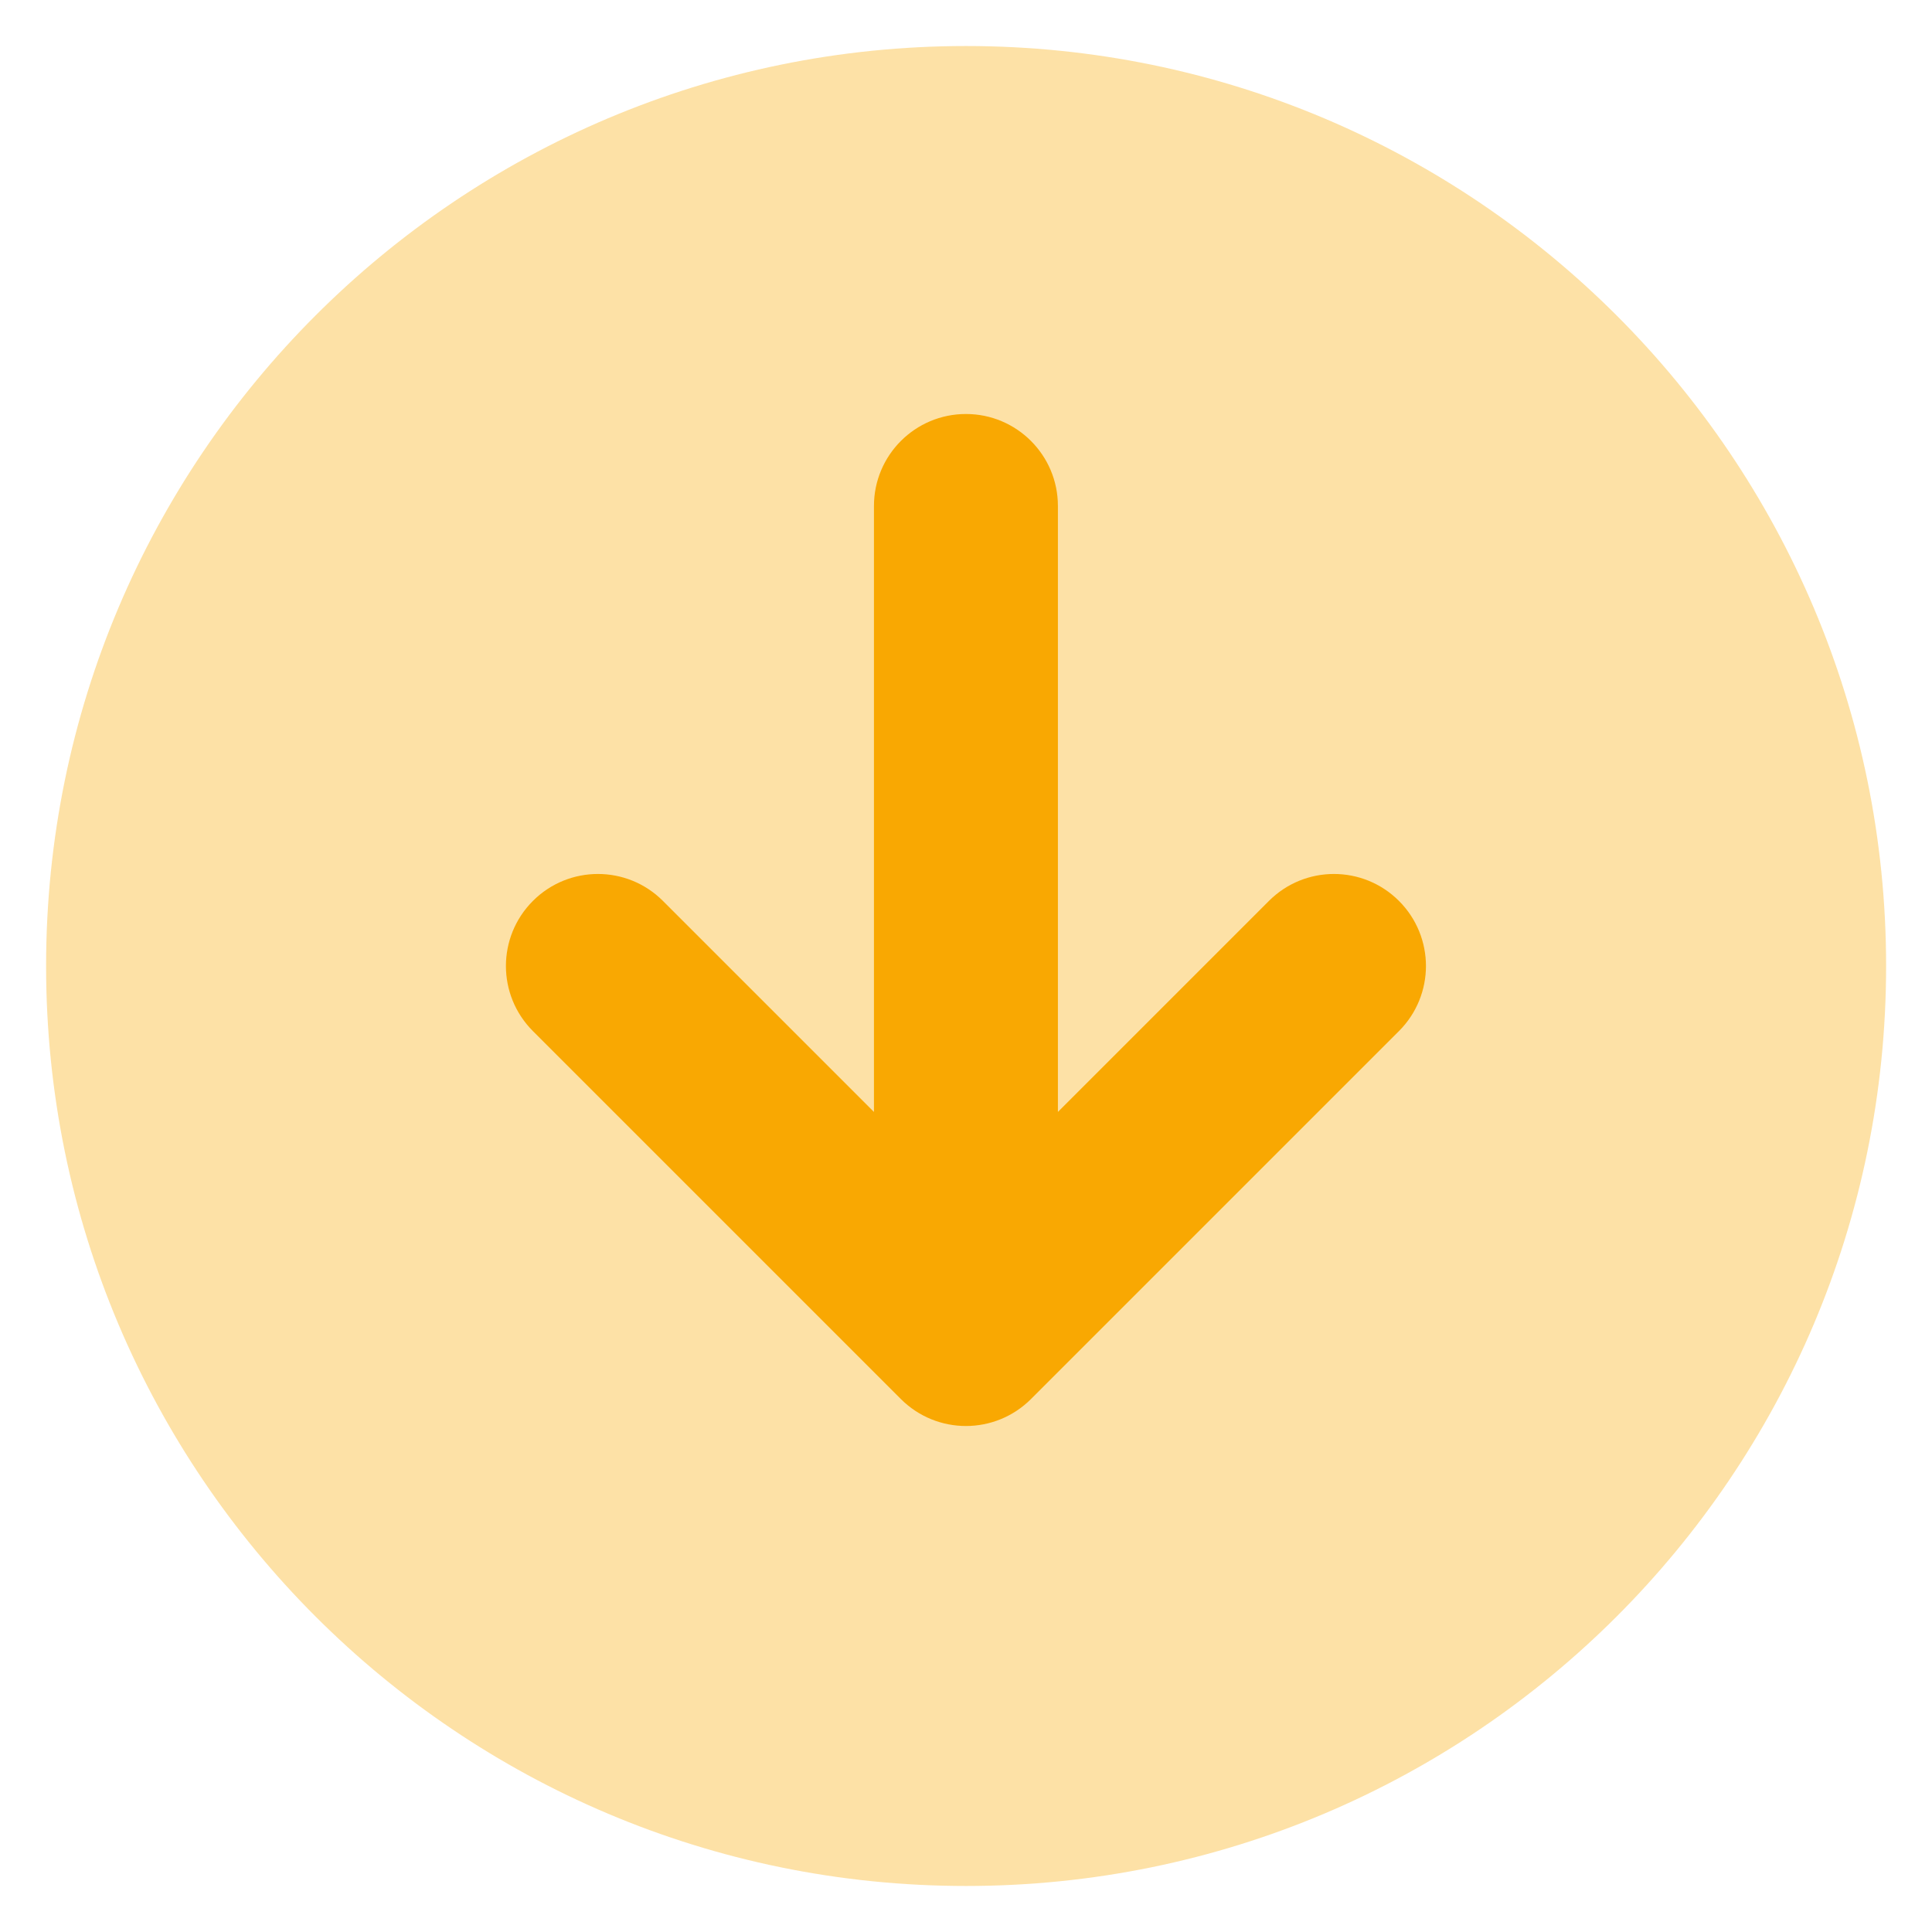
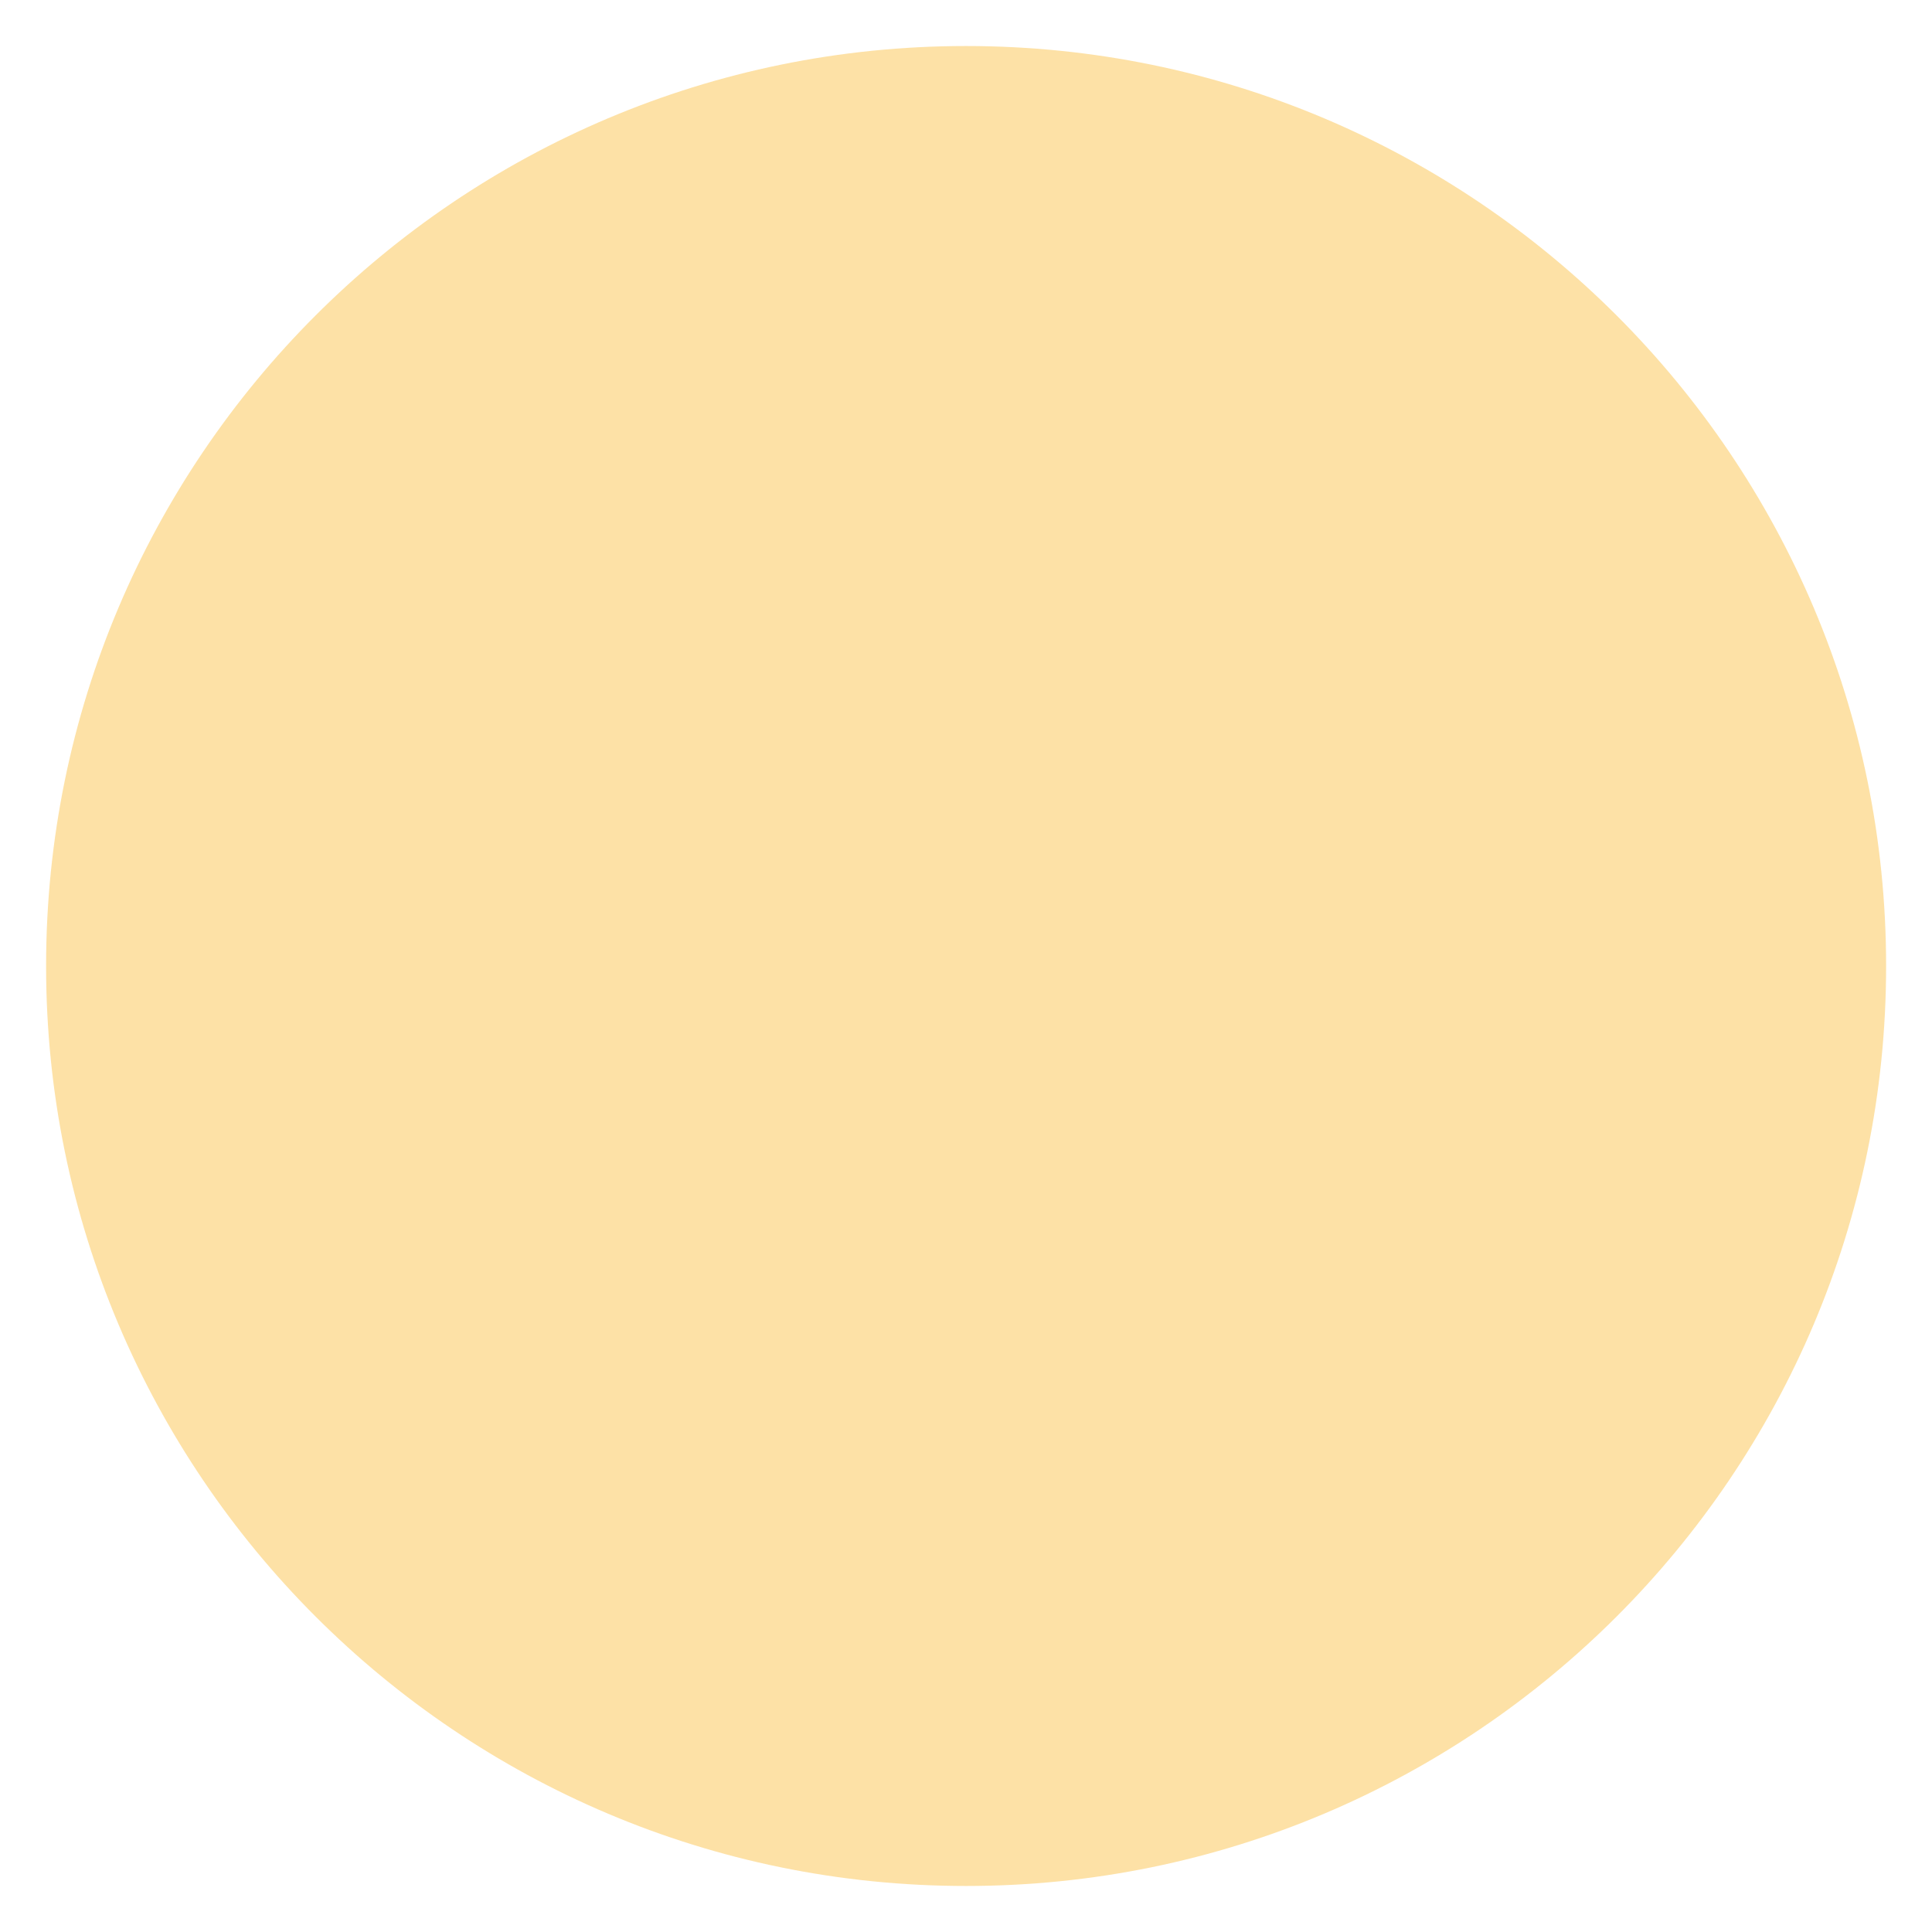
<svg xmlns="http://www.w3.org/2000/svg" width="28" height="28" viewBox="0 0 28 28" fill="none">
  <path opacity="0.35" d="M14.001 27.333C21.365 27.333 27.335 21.364 27.335 14C27.335 6.636 21.365 0.667 14.001 0.667C6.638 0.667 0.668 6.636 0.668 14C0.668 21.364 6.638 27.333 14.001 27.333Z" fill="#F9A802" />
-   <path fill-rule="evenodd" clip-rule="evenodd" d="M12.666 16.115L9.608 13.057C9.087 12.536 8.244 12.536 7.723 13.057C7.202 13.579 7.202 14.421 7.723 14.943L13.056 20.276C13.578 20.797 14.42 20.797 14.942 20.276L20.275 14.943C20.535 14.683 20.666 14.341 20.666 14C20.666 13.659 20.535 13.317 20.275 13.057C19.754 12.536 18.911 12.536 18.39 13.057L15.332 16.115V7.333C15.332 6.597 14.735 6 13.999 6C13.263 6 12.666 6.597 12.666 7.333V16.115Z" fill="#F9A802" />
</svg>